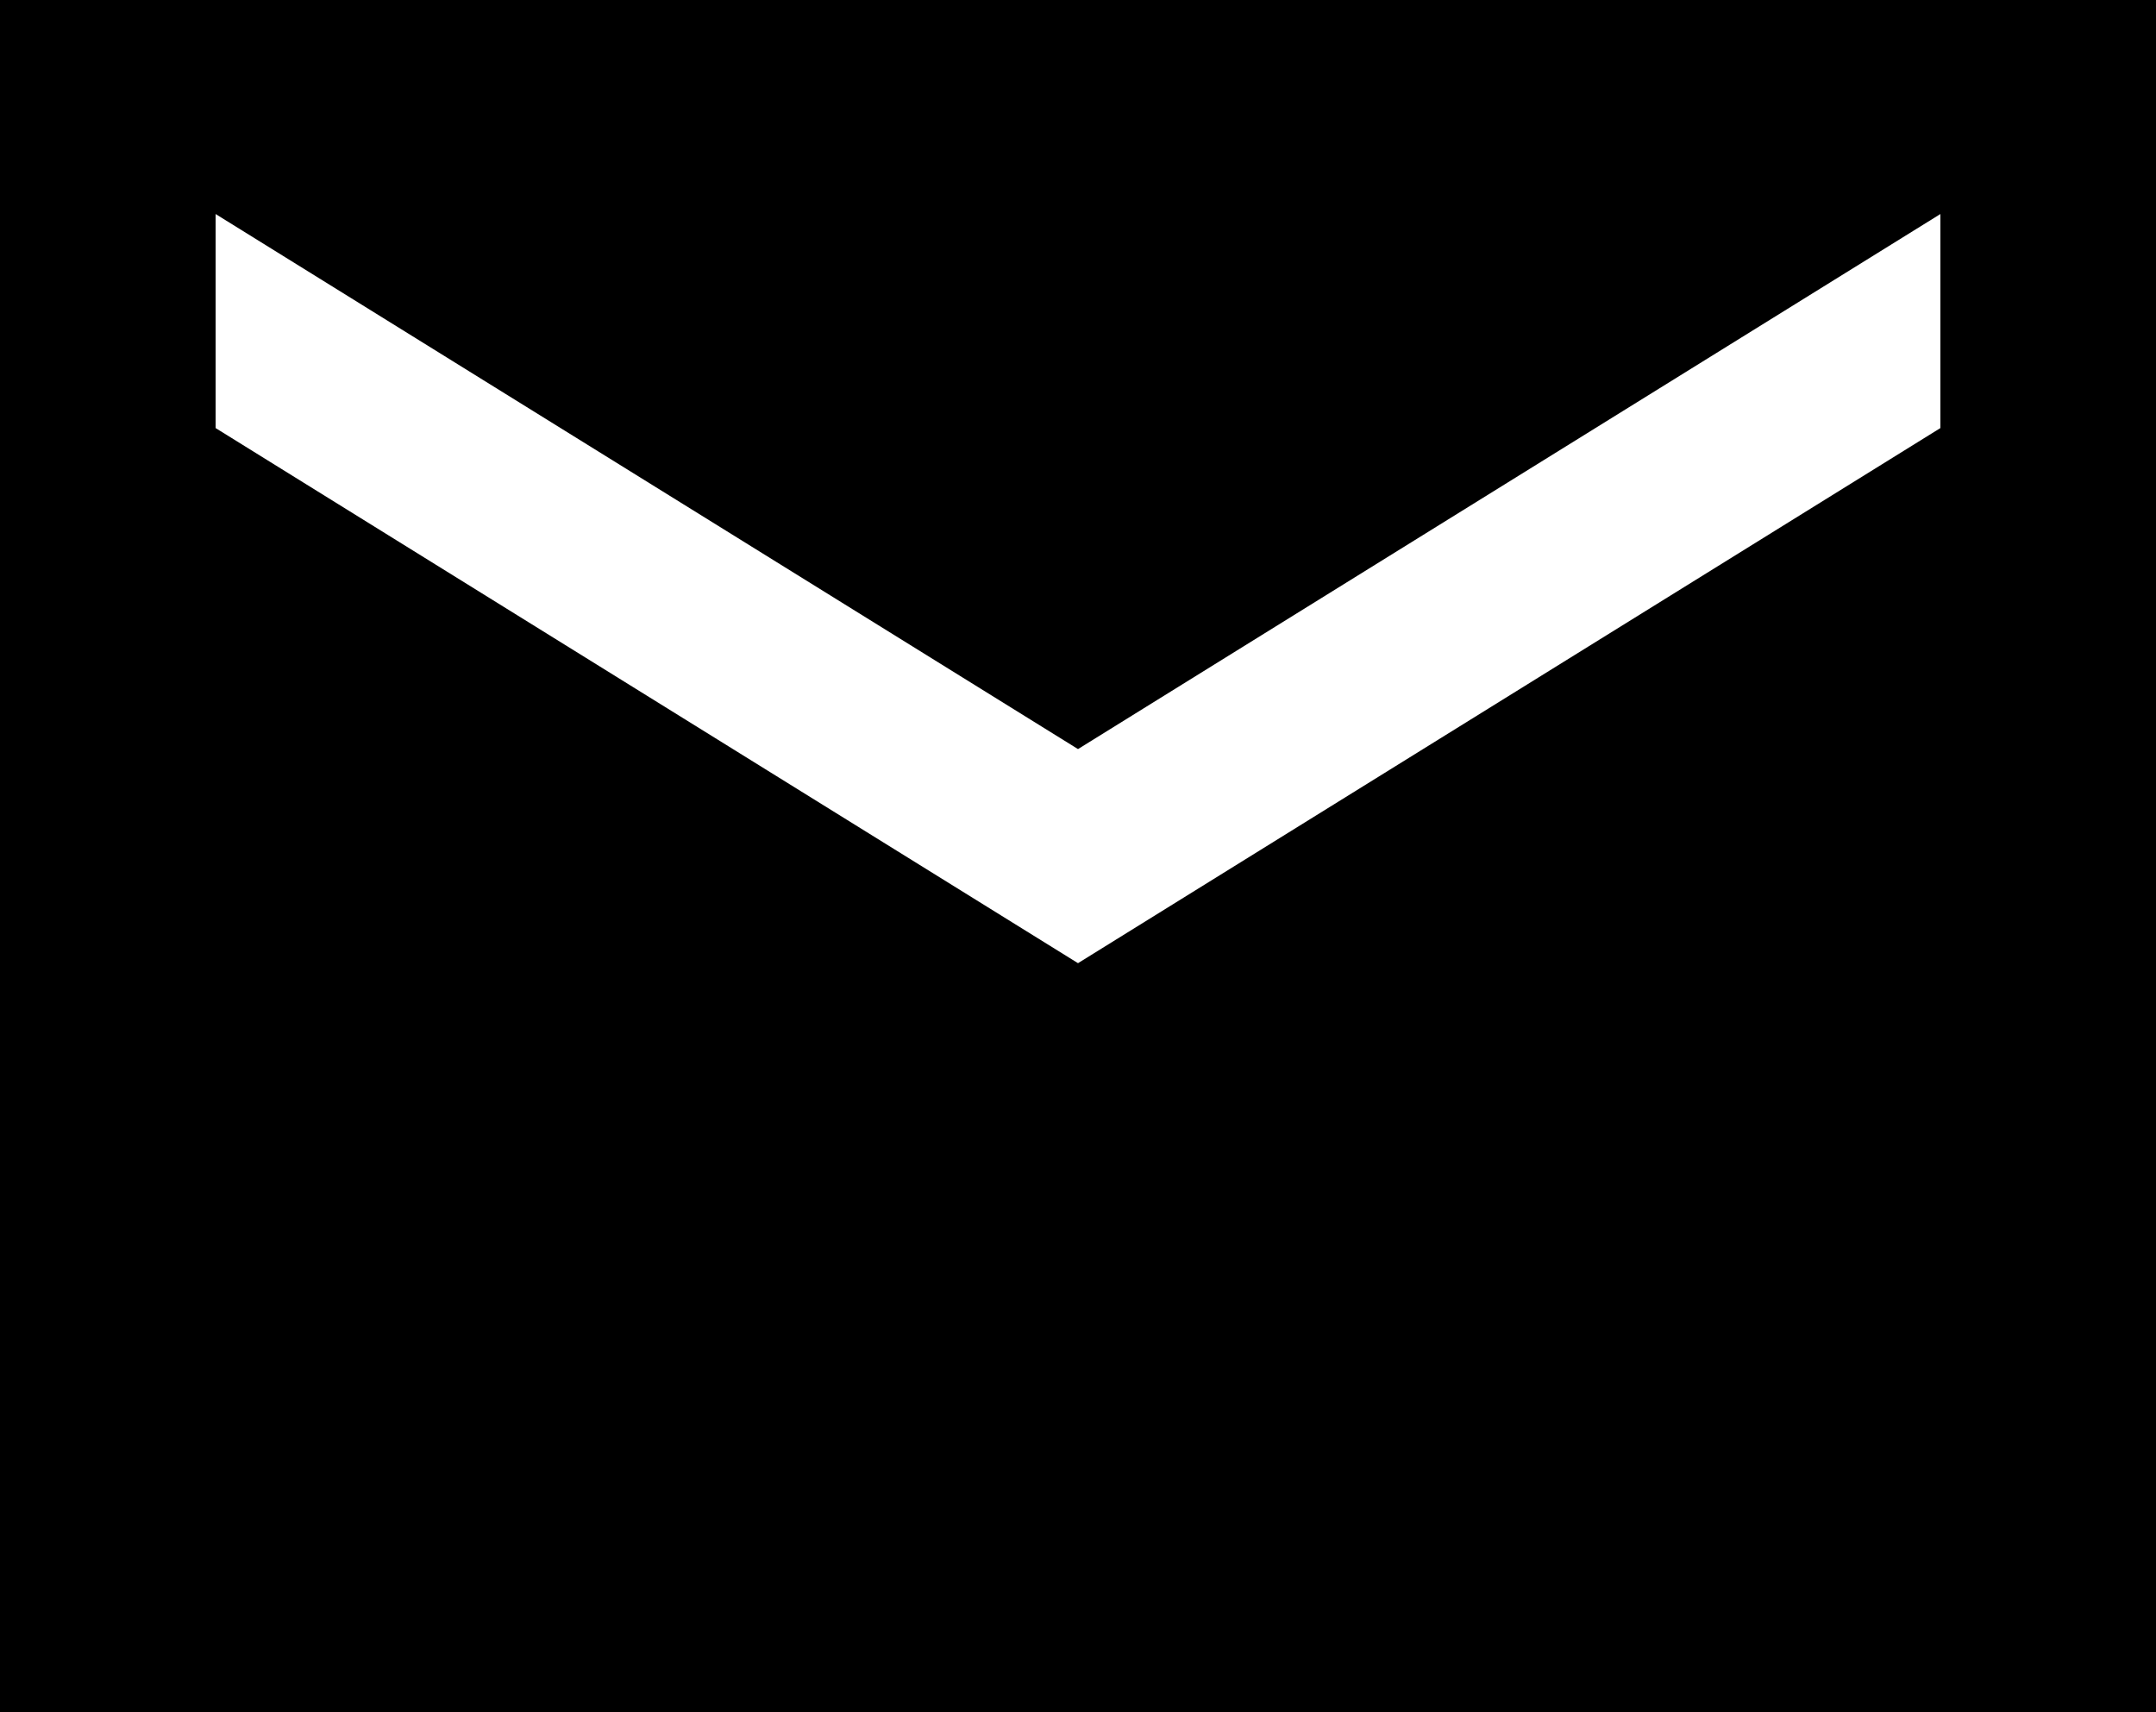
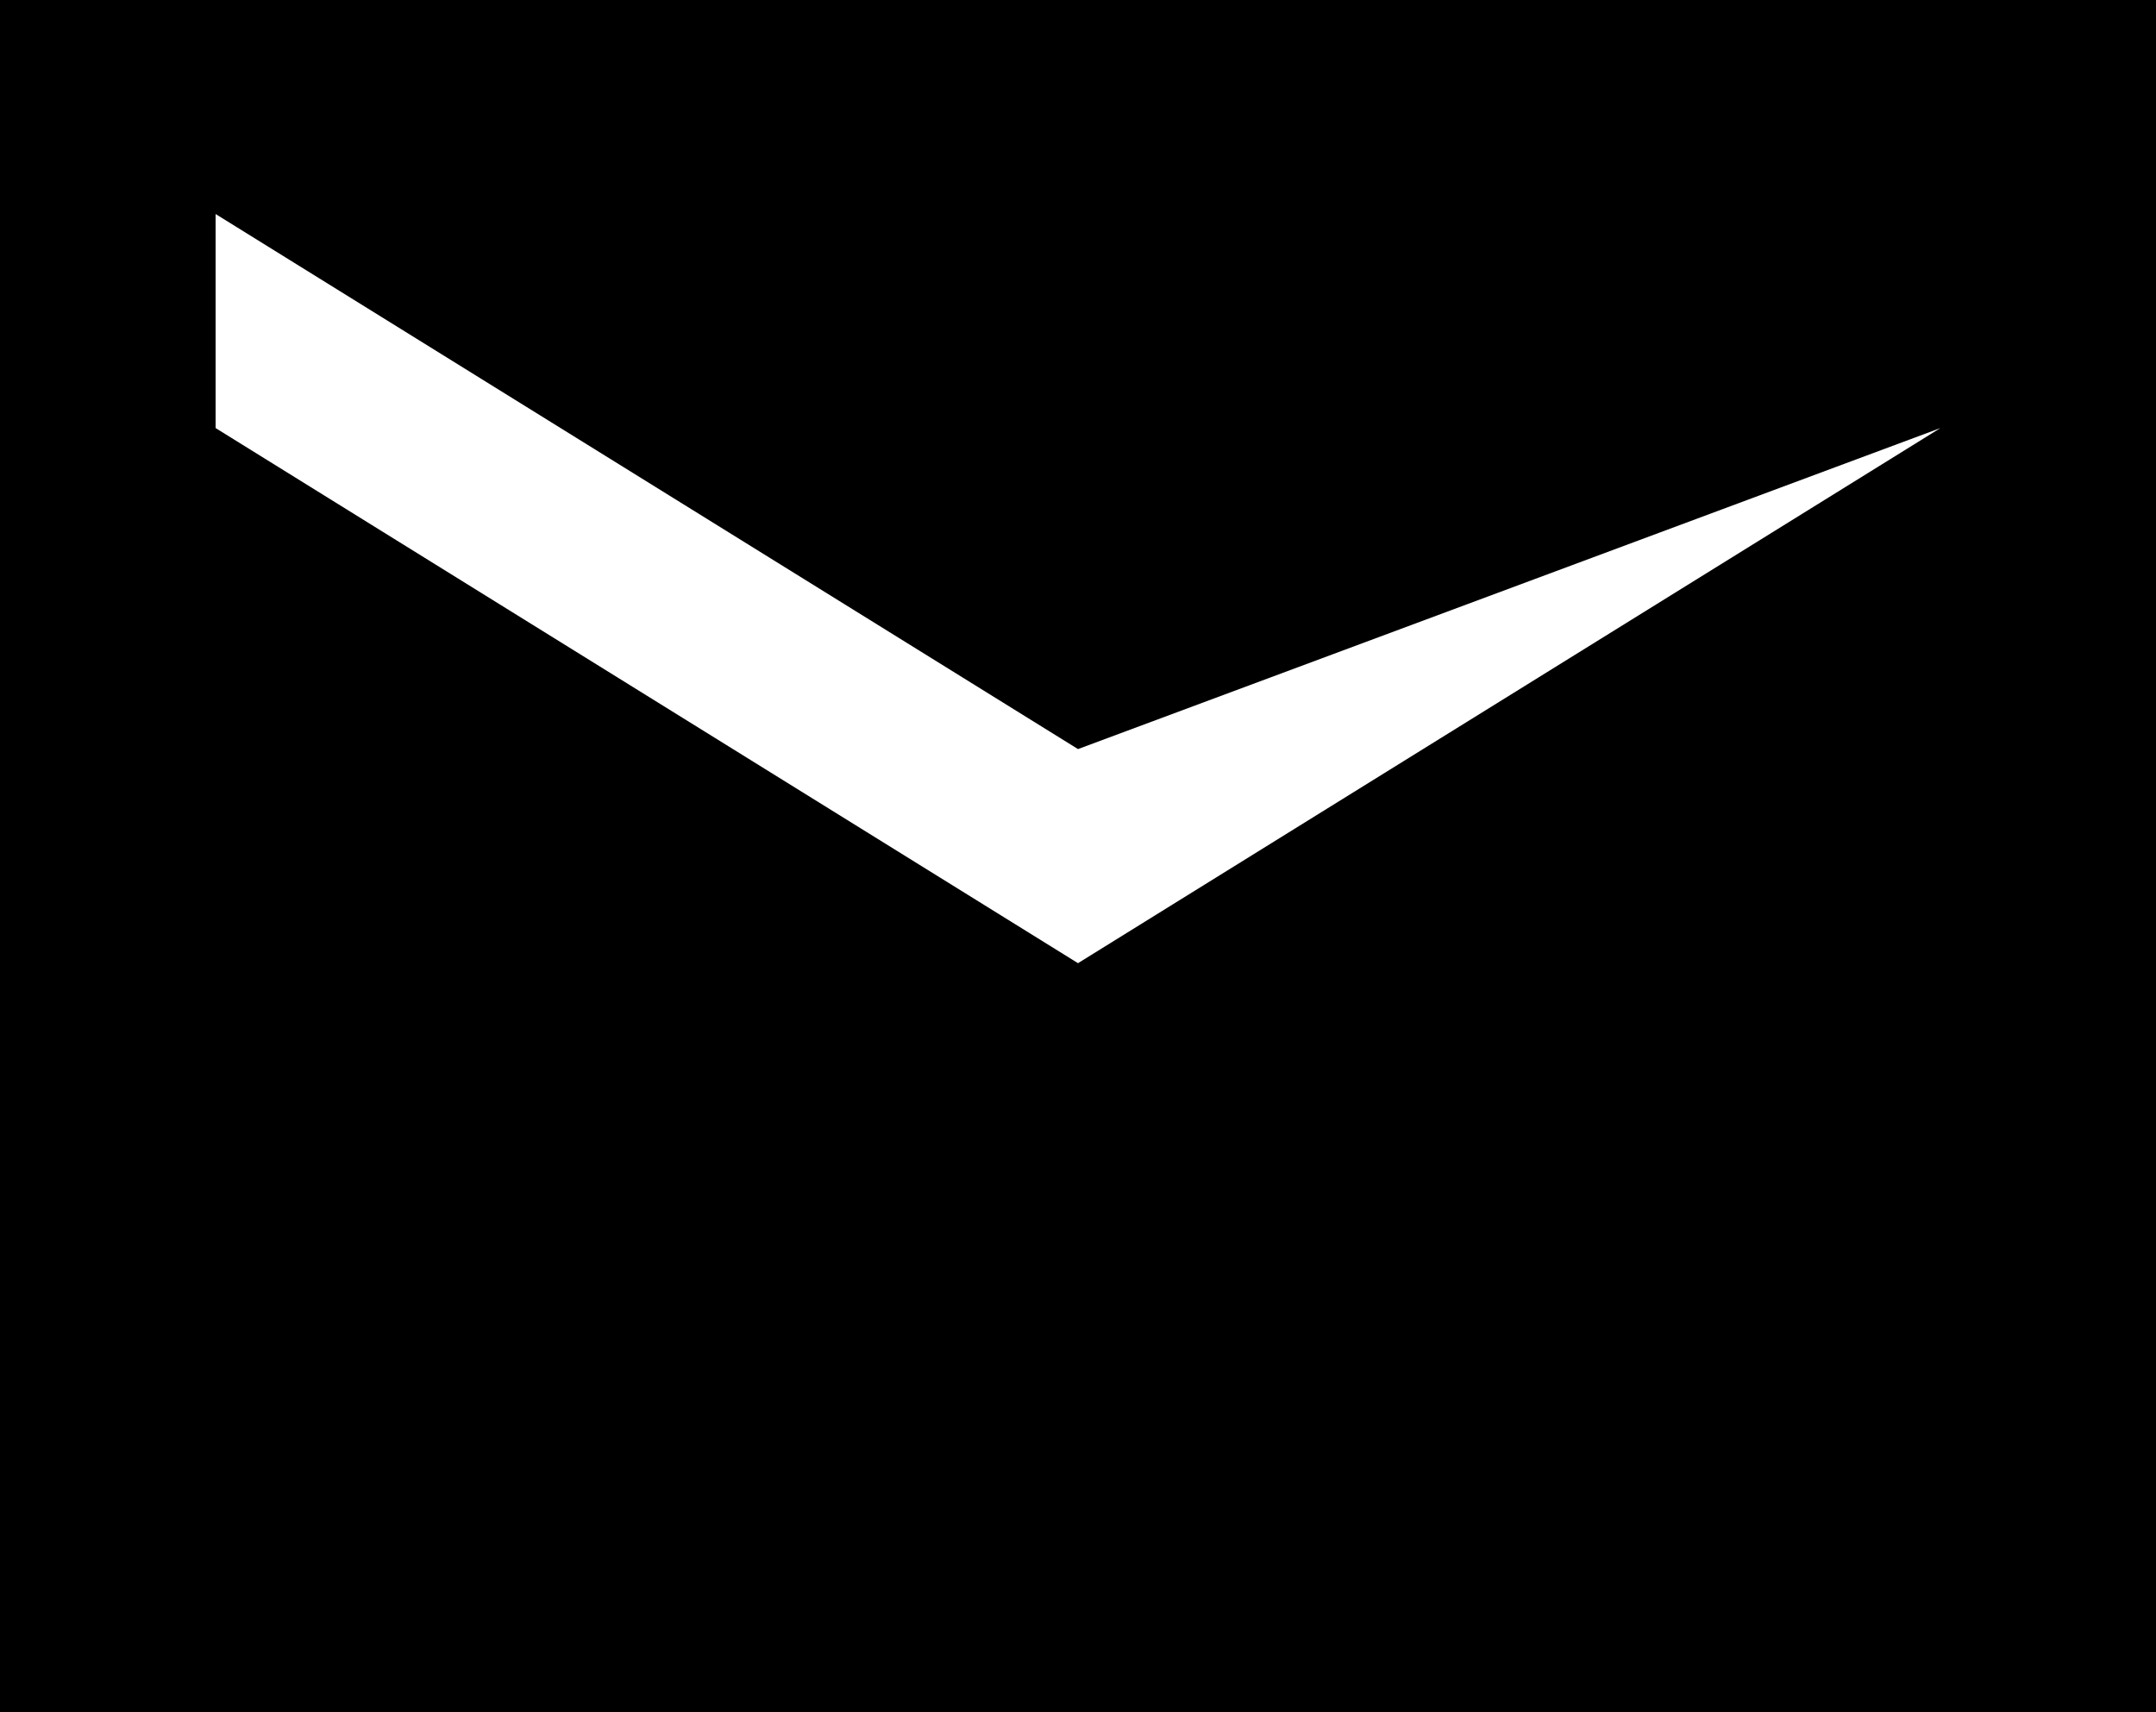
<svg xmlns="http://www.w3.org/2000/svg" width="34" height="27" viewBox="0 0 34 27" fill="none">
-   <path d="M0 27V0H34V27H0ZM17 15.188L30.6 6.75V3.375L17 11.812L3.4 3.375V6.75L17 15.188Z" fill="black" />
+   <path d="M0 27V0H34V27H0ZM17 15.188L30.6 6.75L17 11.812L3.4 3.375V6.75L17 15.188Z" fill="black" />
</svg>